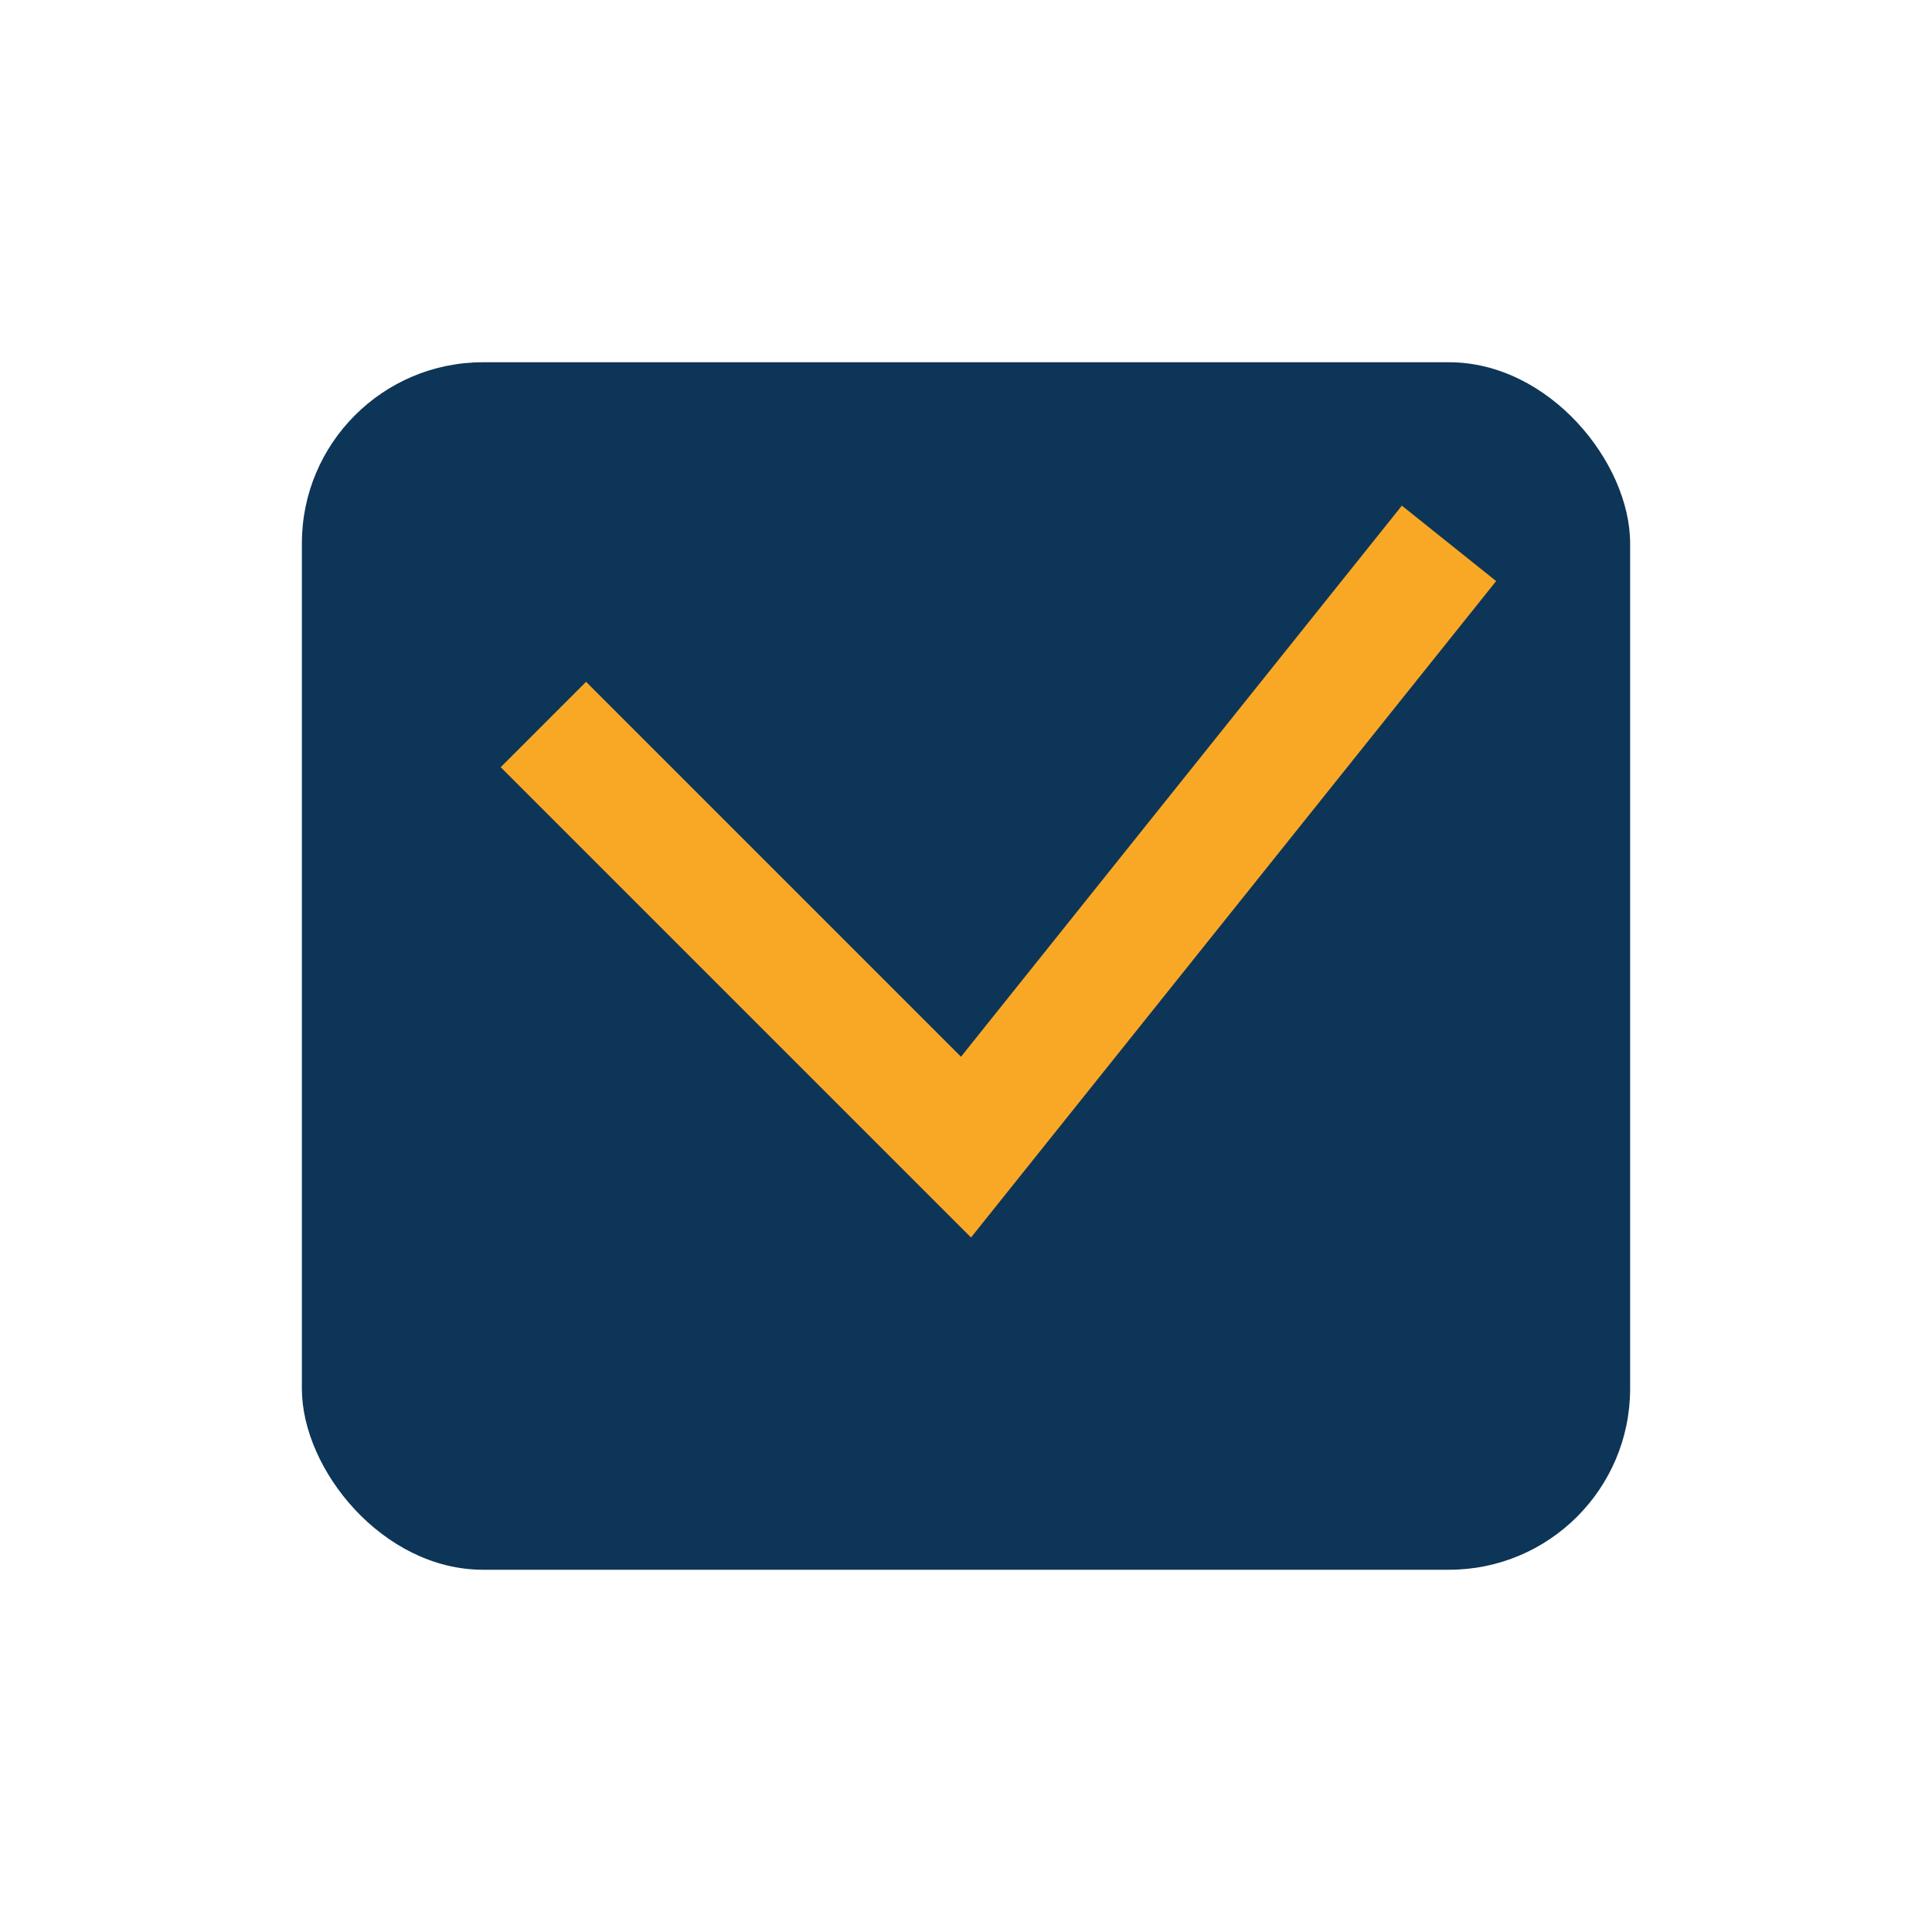
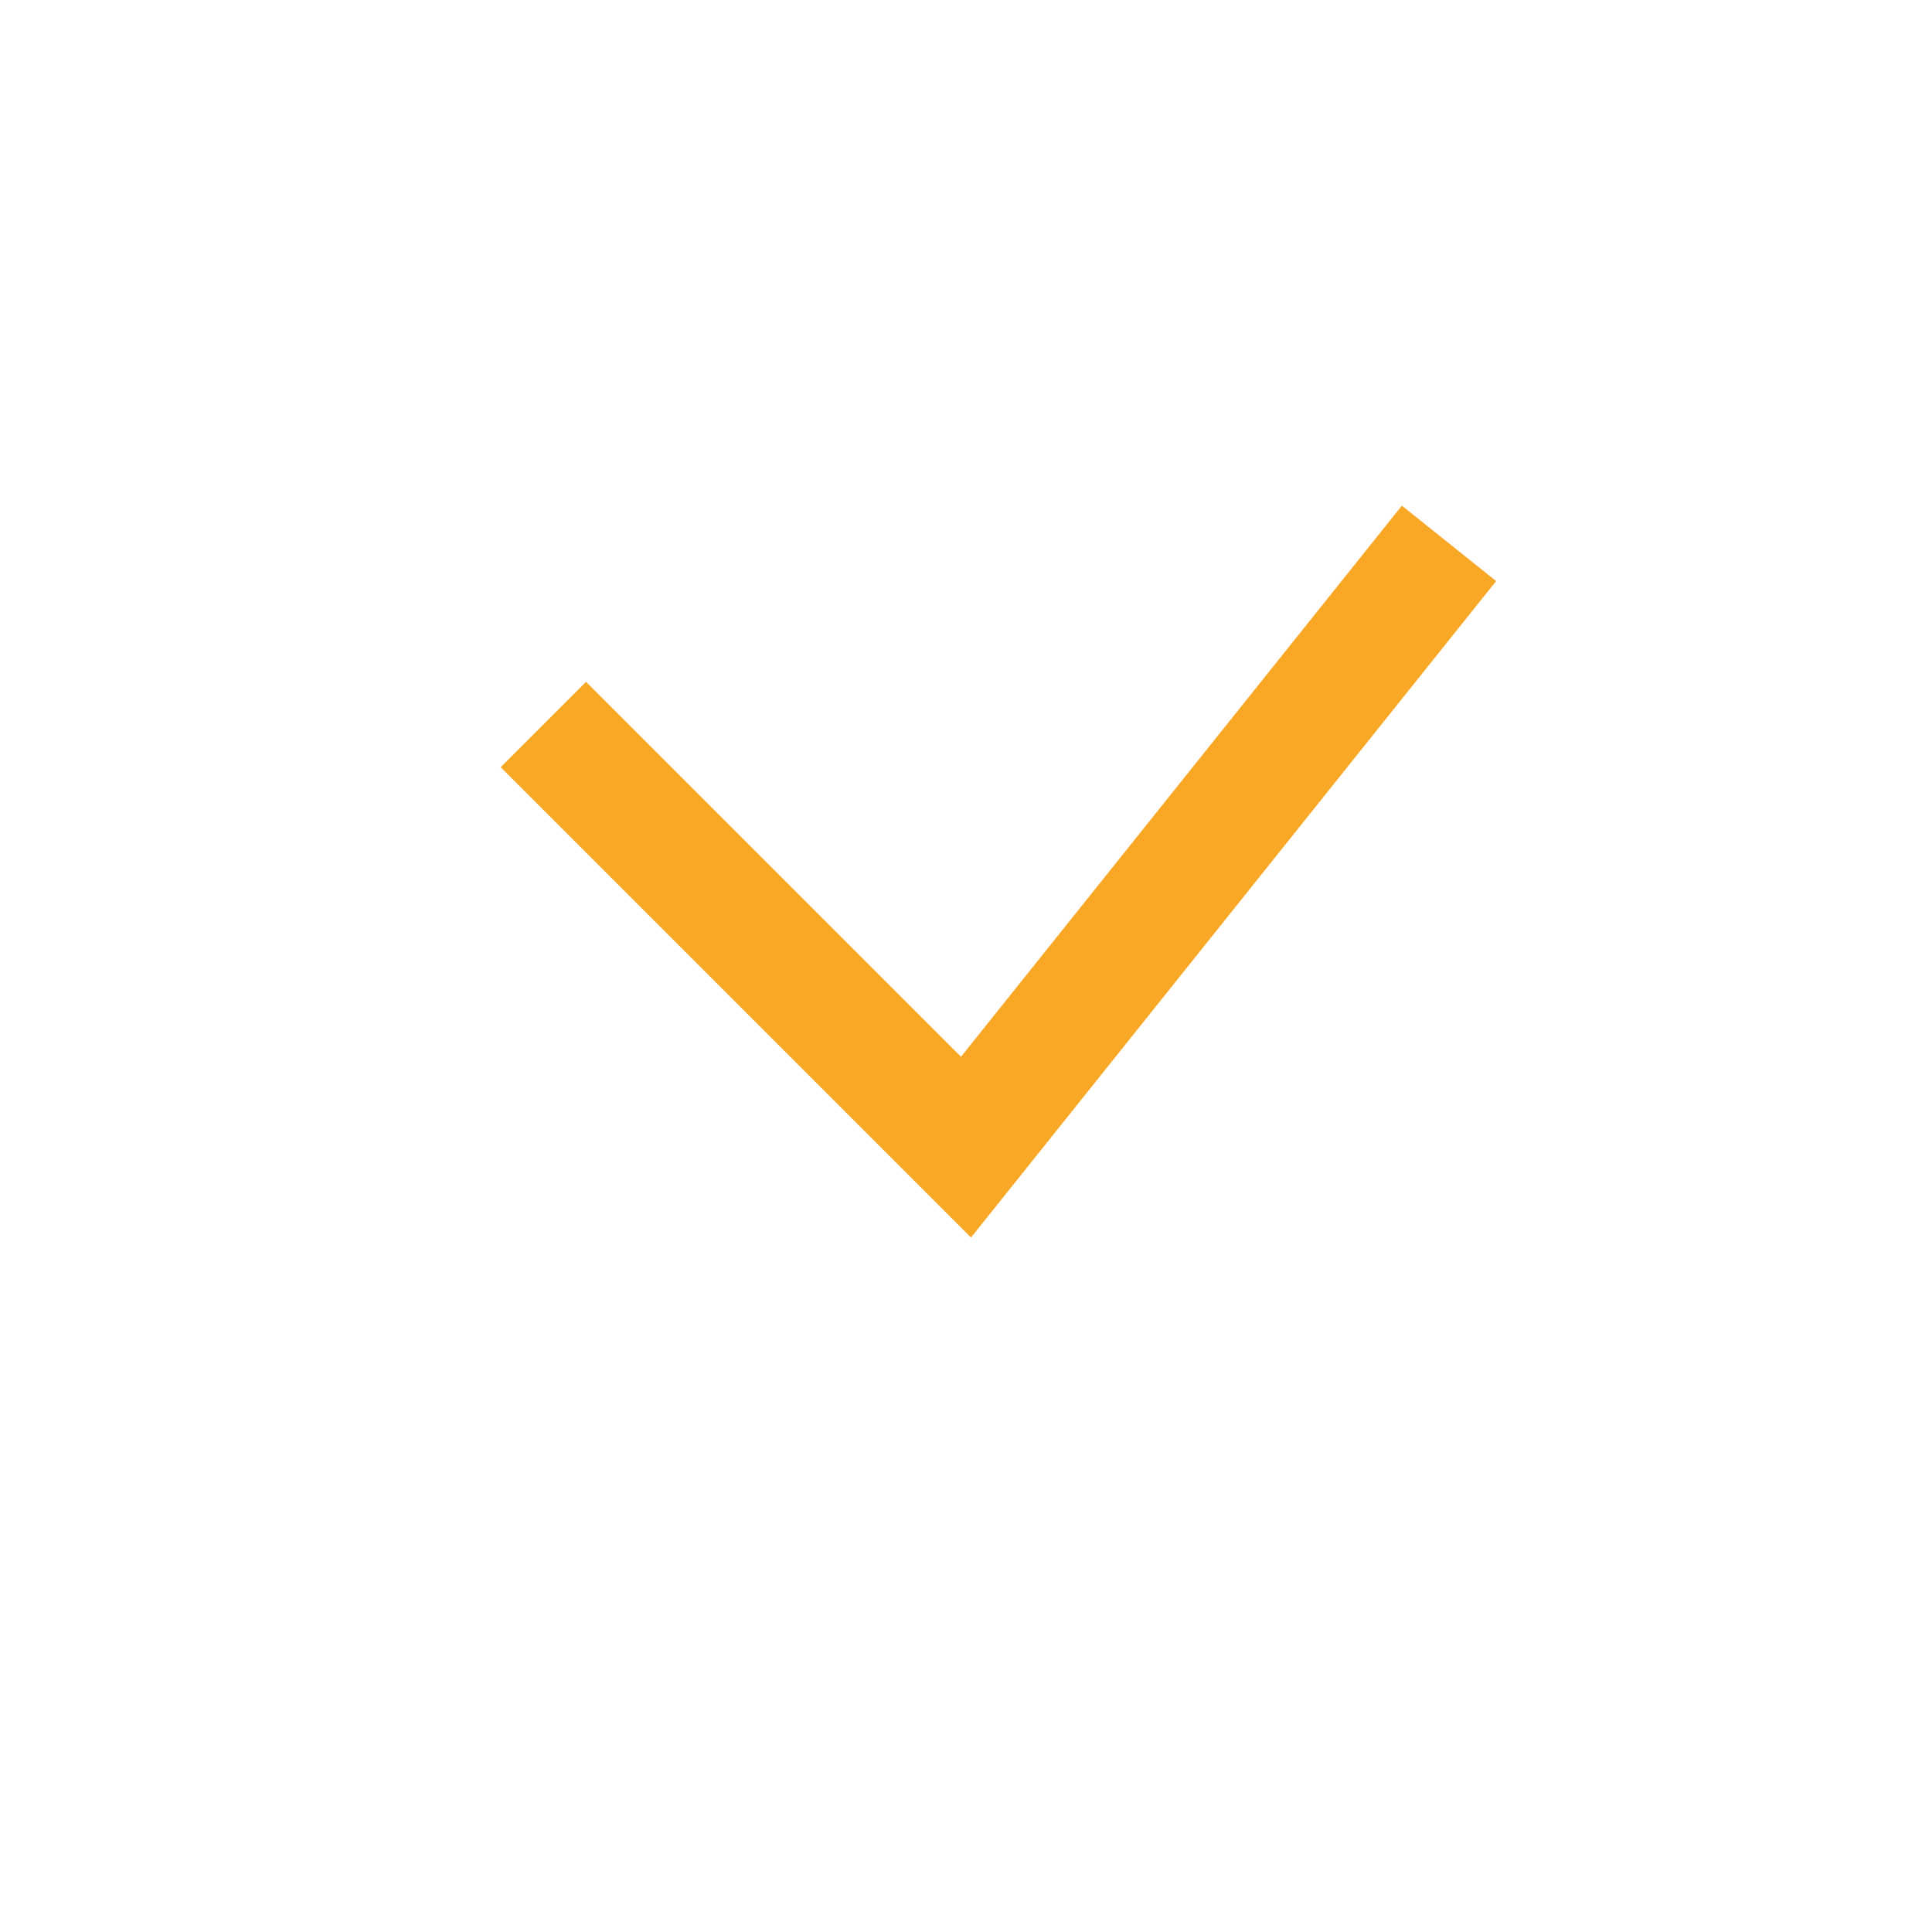
<svg xmlns="http://www.w3.org/2000/svg" width="32" height="32" viewBox="0 0 32 32">
-   <rect x="5" y="6" width="22" height="20" rx="3" fill="#0D3557" />
  <path d="M9 12l7 7 8-10" stroke="#F9A825" stroke-width="2" fill="none" />
</svg>